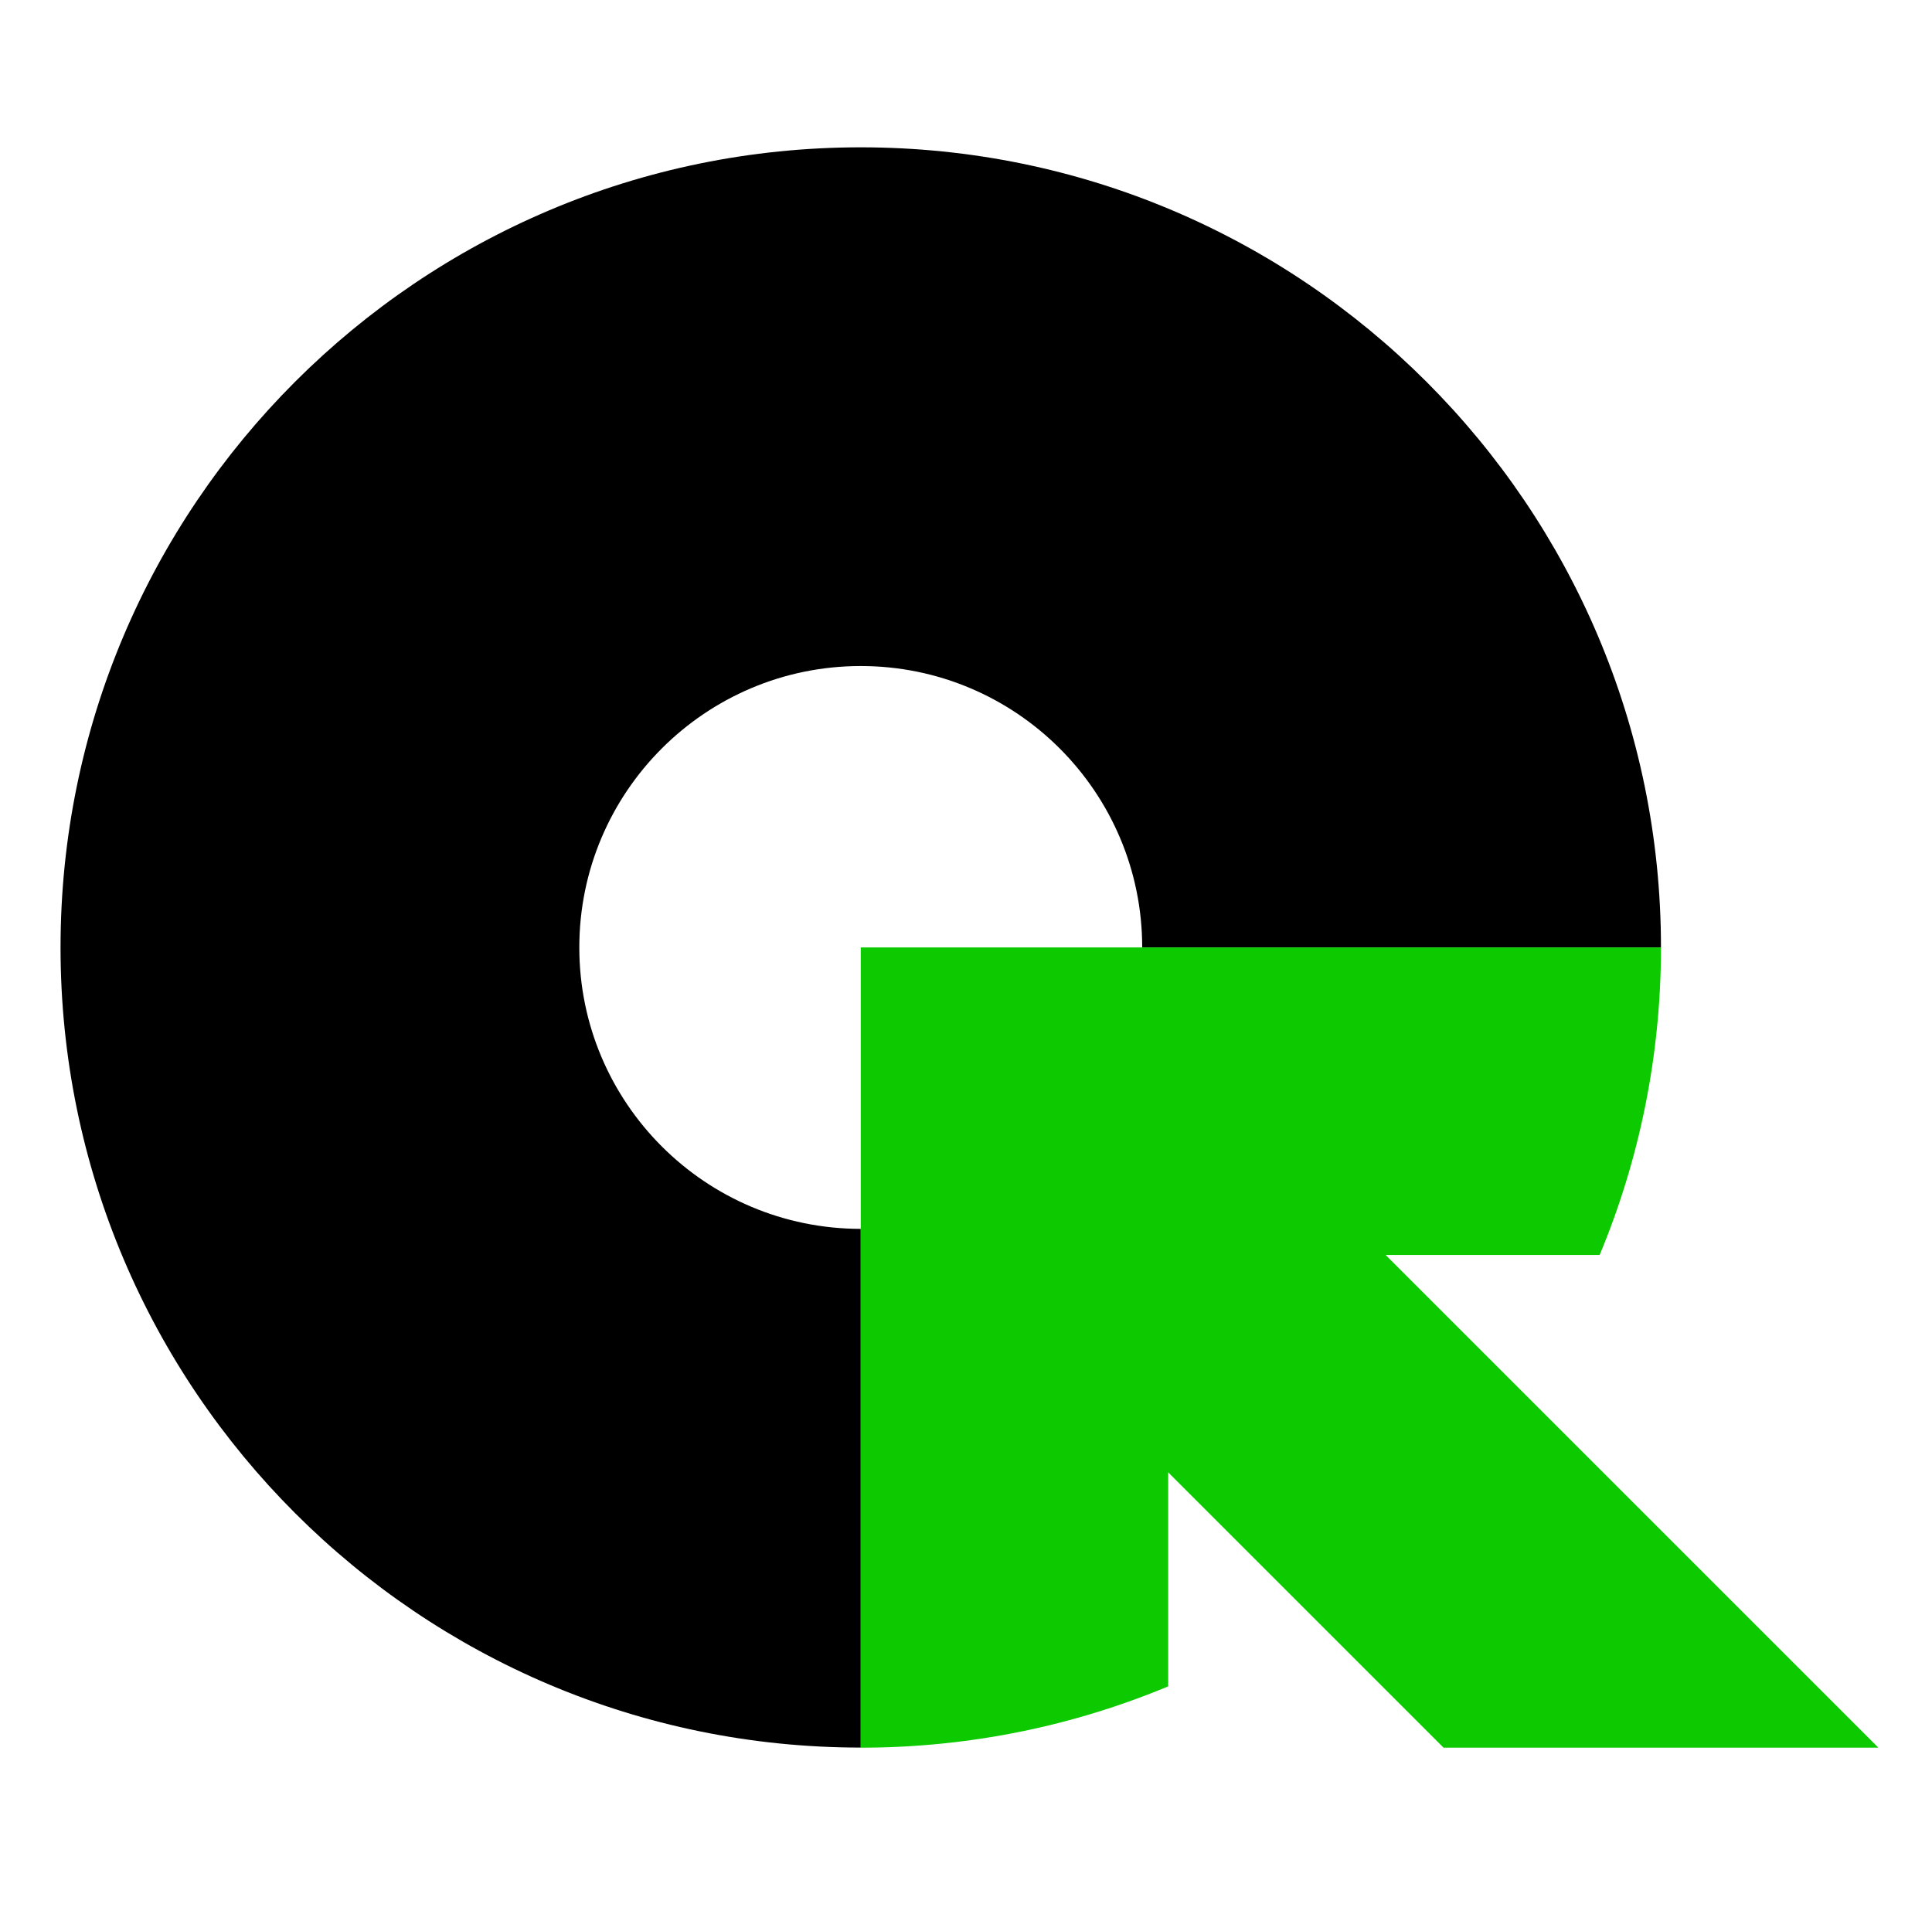
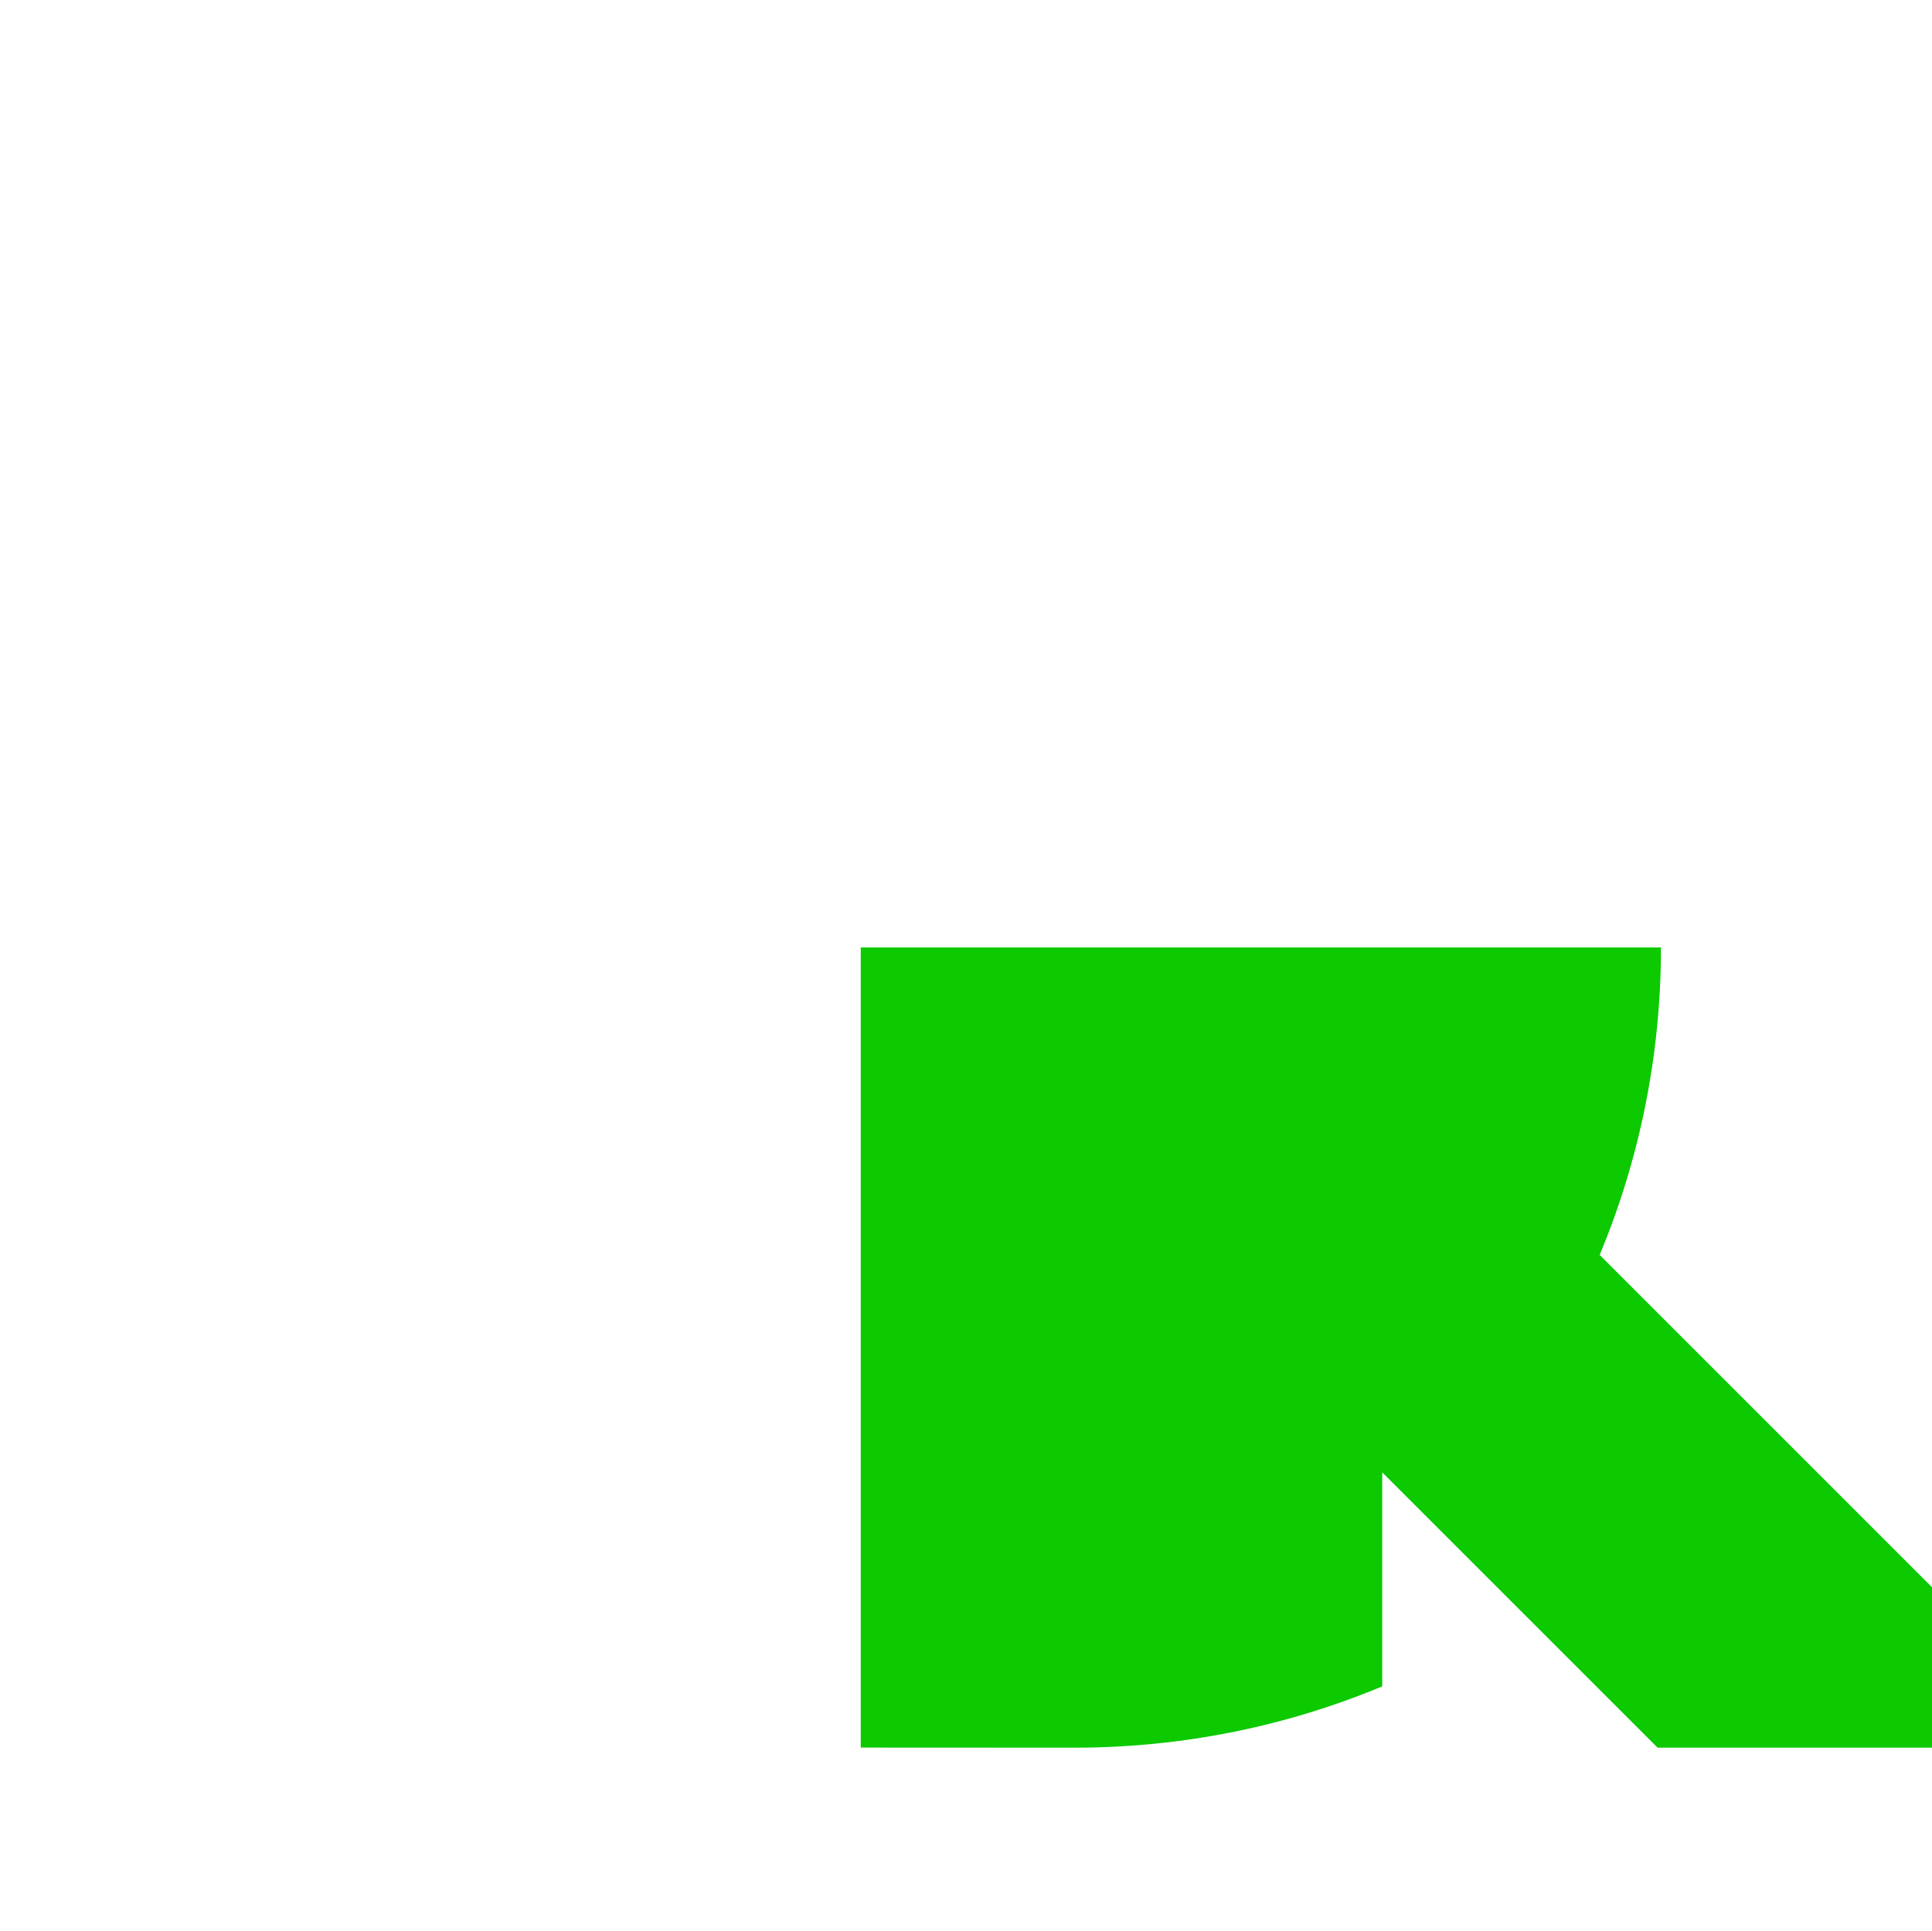
<svg xmlns="http://www.w3.org/2000/svg" id="Layer_1" version="1.1" viewBox="0 0 2001 2000">
  <defs>
    <style>
      .st0 {
        fill: #0cc900;
      }

      .st0, .st1 {
        fill-rule: evenodd;
      }
    </style>
  </defs>
-   <path class="st1" d="M891.5,1810.2c-457.4,0-828.8-371.4-828.8-828.8S434.1,152.6,891.5,152.6s828.8,371.4,828.8,828.8h-537.3c0-160.9-130.6-291.5-291.5-291.5s-291.5,130.6-291.5,291.5,130.6,291.5,291.5,291.5v537.3h0Z" />
-   <path class="st0" d="M891.5,1810.2v-828.8h828.8c0,112.8-22.6,220.4-63.5,318.5h-221.7l510.4,510.4h-450.4l-285.2-285.2v221.7c-98.1,40.9-205.7,63.5-318.5,63.5h0Z" />
+   <path class="st0" d="M891.5,1810.2v-828.8h828.8c0,112.8-22.6,220.4-63.5,318.5l510.4,510.4h-450.4l-285.2-285.2v221.7c-98.1,40.9-205.7,63.5-318.5,63.5h0Z" />
</svg>